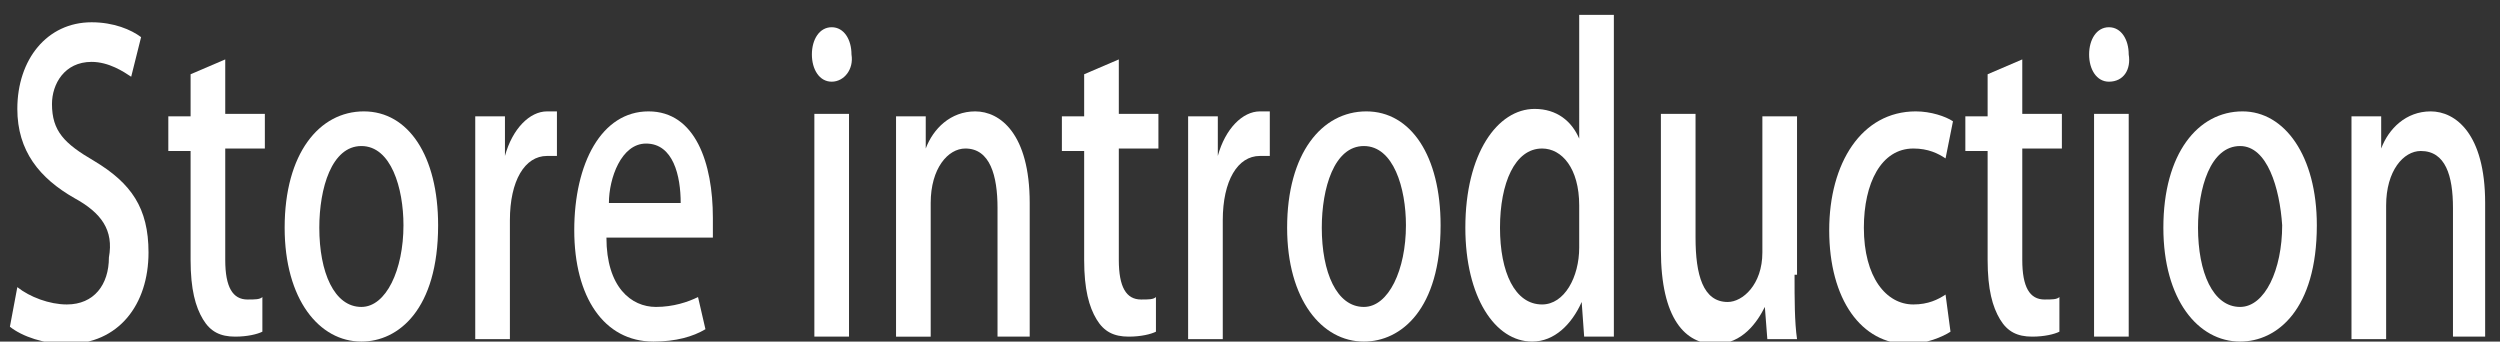
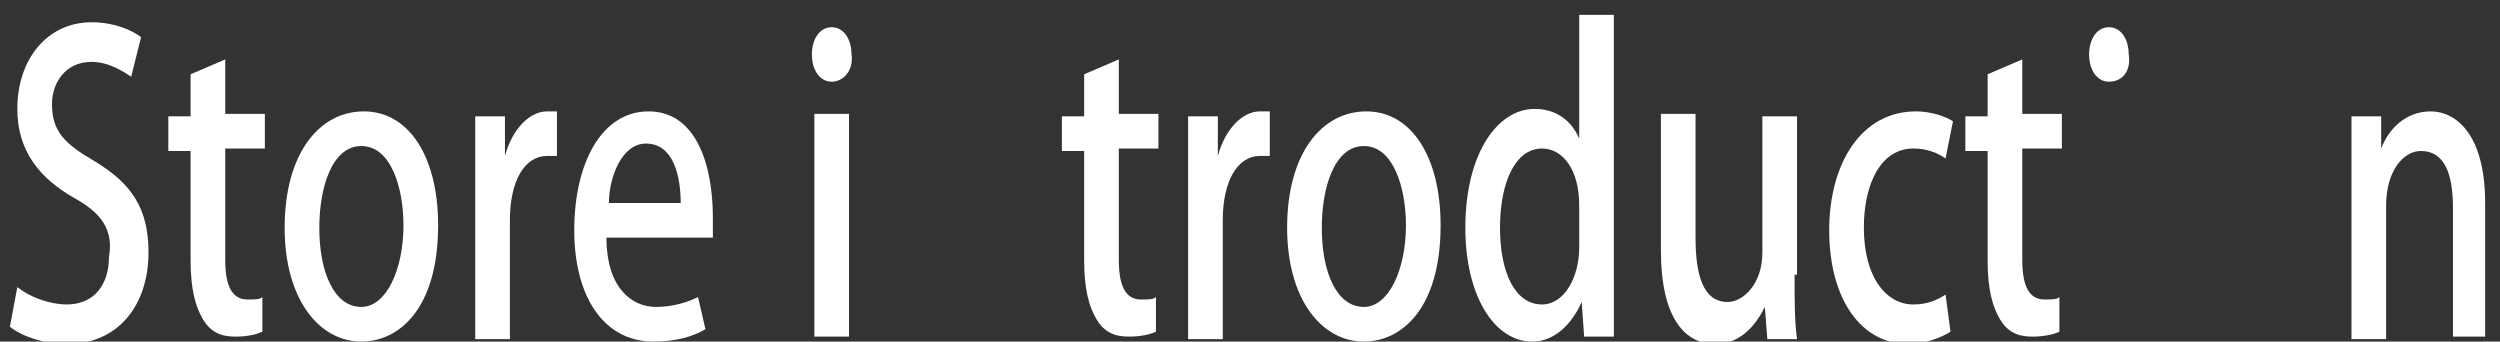
<svg xmlns="http://www.w3.org/2000/svg" version="1.1" id="レイヤー_1" x="0px" y="0px" viewBox="0 0 101 13.8" style="enable-background:new 0 0 101 13.8;" xml:space="preserve">
  <rect x="0" y="0" width="101" height="13.8" fill="#333333" stroke="none" />
  <style type="text/css">
	.st0{fill:#FFFFFF;}
</style>
  <g>
    <path class="st0" d="M5.3,3.1C5,2.9,4.4,2.5,3.7,2.5c-1.1,0-1.6,0.9-1.6,1.7c0,1.1,0.5,1.6,1.7,2.3C5.3,7.4,6,8.4,6,10.2   c0,2.1-1.2,3.7-3.3,3.7c-0.9,0-1.8-0.3-2.3-0.7l0.3-1.6c0.5,0.4,1.3,0.7,2,0.7c1.1,0,1.7-0.8,1.7-1.9C4.6,9.3,4.1,8.6,3,8   C1.6,7.2,0.7,6.1,0.7,4.4c0-2,1.2-3.5,3-3.5c0.9,0,1.6,0.3,2,0.6L5.3,3.1z" />
    <path class="st0" d="M7.7,3l1.4-0.6v2.2h1.6v1.4H9.1v4.5c0,1.1,0.3,1.6,0.9,1.6c0.3,0,0.5,0,0.6-0.1l0,1.4   c-0.2,0.1-0.6,0.2-1.1,0.2c-0.6,0-1-0.2-1.3-0.7c-0.3-0.5-0.5-1.2-0.5-2.4V6.1H6.8V4.7h0.9V3z" />
    <path class="st0" d="M17.7,9.1c0,3.4-1.6,4.7-3.1,4.7c-1.7,0-3.1-1.7-3.1-4.6c0-3,1.4-4.7,3.2-4.7C16.5,4.5,17.7,6.3,17.7,9.1z    M14.6,5.9c-1.2,0-1.7,1.7-1.7,3.3c0,1.8,0.6,3.2,1.7,3.2c1,0,1.7-1.5,1.7-3.3C16.3,7.6,15.8,5.9,14.6,5.9z" />
    <path class="st0" d="M22.5,6.3c-0.1,0-0.3,0-0.4,0c-0.9,0-1.5,1-1.5,2.6v4.8h-1.4V7.4c0-1,0-1.9,0-2.7h1.2l0,1.6h0   c0.3-1.1,1-1.8,1.7-1.8c0.1,0,0.2,0,0.4,0V6.3z" />
    <path class="st0" d="M28.5,13.3c-0.5,0.3-1.2,0.5-2.1,0.5c-2,0-3.2-1.8-3.2-4.5c0-2.7,1.1-4.8,3-4.8c1.9,0,2.6,2.1,2.6,4.3   c0,0.3,0,0.6,0,0.8h-4.3c0,2,1,2.8,2,2.8c0.7,0,1.3-0.2,1.7-0.4L28.5,13.3z M27.5,8.2c0-1.1-0.3-2.4-1.4-2.4c-1,0-1.5,1.4-1.5,2.4   H27.5z" />
    <path class="st0" d="M33.6,3.3c-0.5,0-0.8-0.5-0.8-1.1c0-0.6,0.3-1.1,0.8-1.1c0.5,0,0.8,0.5,0.8,1.1C34.5,2.8,34.1,3.3,33.6,3.3z    M34.3,13.6h-1.4v-9h1.4V13.6z" />
-     <path class="st0" d="M41.7,13.6h-1.4V8.4C40.3,7.1,40,6,39,6c-0.7,0-1.4,0.8-1.4,2.2v5.4h-1.4V7.2c0-1,0-1.8,0-2.5h1.2L37.4,6h0   c0.3-0.8,1-1.5,2-1.5c1,0,2.2,0.9,2.2,3.7V13.6z" />
    <path class="st0" d="M43.8,3l1.4-0.6v2.2h1.6v1.4h-1.6v4.5c0,1.1,0.3,1.6,0.9,1.6c0.3,0,0.5,0,0.6-0.1l0,1.4   c-0.2,0.1-0.6,0.2-1.1,0.2c-0.6,0-1-0.2-1.3-0.7c-0.3-0.5-0.5-1.2-0.5-2.4V6.1h-0.9V4.7h0.9V3z" />
    <path class="st0" d="M51.3,6.3c-0.1,0-0.3,0-0.4,0c-0.9,0-1.5,1-1.5,2.6v4.8H48V7.4c0-1,0-1.9,0-2.7h1.2l0,1.6h0   c0.3-1.1,1-1.8,1.7-1.8c0.1,0,0.2,0,0.4,0V6.3z" />
    <path class="st0" d="M58.2,9.1c0,3.4-1.6,4.7-3.1,4.7c-1.7,0-3.1-1.7-3.1-4.6c0-3,1.4-4.7,3.2-4.7C57,4.5,58.2,6.3,58.2,9.1z    M55.1,5.9c-1.2,0-1.7,1.7-1.7,3.3c0,1.8,0.6,3.2,1.7,3.2c1,0,1.7-1.5,1.7-3.3C56.8,7.6,56.3,5.9,55.1,5.9z" />
    <path class="st0" d="M65.2,11.2c0,0.8,0,1.8,0,2.4H64l-0.1-1.4h0c-0.4,0.9-1.1,1.6-2,1.6c-1.5,0-2.7-1.8-2.7-4.6   c0-3,1.3-4.8,2.8-4.8c0.9,0,1.5,0.5,1.8,1.2h0V0.6h1.4V11.2z M63.8,8.3c0-1.5-0.7-2.3-1.5-2.3c-1.1,0-1.7,1.4-1.7,3.2   c0,1.8,0.6,3.1,1.7,3.1c0.9,0,1.5-1.1,1.5-2.3V8.3z" />
    <path class="st0" d="M72.5,11.1c0,1,0,1.9,0.1,2.6h-1.2l-0.1-1.3h0c-0.3,0.6-0.9,1.5-2,1.5c-1.2,0-2.2-1-2.2-3.8V4.6h1.4v5   c0,1.5,0.3,2.6,1.3,2.6c0.6,0,1.4-0.7,1.4-2V4.7h1.4V11.1z" />
    <path class="st0" d="M78.8,13.4c-0.3,0.2-1,0.5-1.7,0.5c-1.9,0-3.2-1.8-3.2-4.6c0-2.7,1.3-4.8,3.5-4.8c0.6,0,1.2,0.2,1.5,0.4   l-0.3,1.5C78.3,6.2,77.9,6,77.3,6c-1.3,0-2,1.4-2,3.2c0,2,0.9,3.1,2,3.1c0.6,0,1-0.2,1.3-0.4L78.8,13.4z" />
    <path class="st0" d="M80.3,3l1.4-0.6v2.2h1.6v1.4h-1.6v4.5c0,1.1,0.3,1.6,0.9,1.6c0.3,0,0.5,0,0.6-0.1l0,1.4   c-0.2,0.1-0.6,0.2-1.1,0.2c-0.6,0-1-0.2-1.3-0.7c-0.3-0.5-0.5-1.2-0.5-2.4V6.1h-0.9V4.7h0.9V3z" />
-     <path class="st0" d="M85.2,3.3c-0.5,0-0.8-0.5-0.8-1.1c0-0.6,0.3-1.1,0.8-1.1c0.5,0,0.8,0.5,0.8,1.1C86.1,2.8,85.8,3.3,85.2,3.3z    M86,13.6h-1.4v-9H86V13.6z" />
-     <path class="st0" d="M93.6,9.1c0,3.4-1.6,4.7-3.1,4.7c-1.7,0-3.1-1.7-3.1-4.6c0-3,1.4-4.7,3.2-4.7C92.3,4.5,93.6,6.3,93.6,9.1z    M90.5,5.9c-1.2,0-1.7,1.7-1.7,3.3c0,1.8,0.6,3.2,1.7,3.2c1,0,1.7-1.5,1.7-3.3C92.1,7.6,91.6,5.9,90.5,5.9z" />
+     <path class="st0" d="M85.2,3.3c-0.5,0-0.8-0.5-0.8-1.1c0-0.6,0.3-1.1,0.8-1.1c0.5,0,0.8,0.5,0.8,1.1C86.1,2.8,85.8,3.3,85.2,3.3z    M86,13.6v-9H86V13.6z" />
    <path class="st0" d="M100.5,13.6h-1.4V8.4c0-1.3-0.3-2.3-1.3-2.3c-0.7,0-1.4,0.8-1.4,2.2v5.4h-1.4V7.2c0-1,0-1.8,0-2.5h1.2L96.2,6   h0c0.3-0.8,1-1.5,2-1.5c1,0,2.2,0.9,2.2,3.7V13.6z" />
  </g>
</svg>